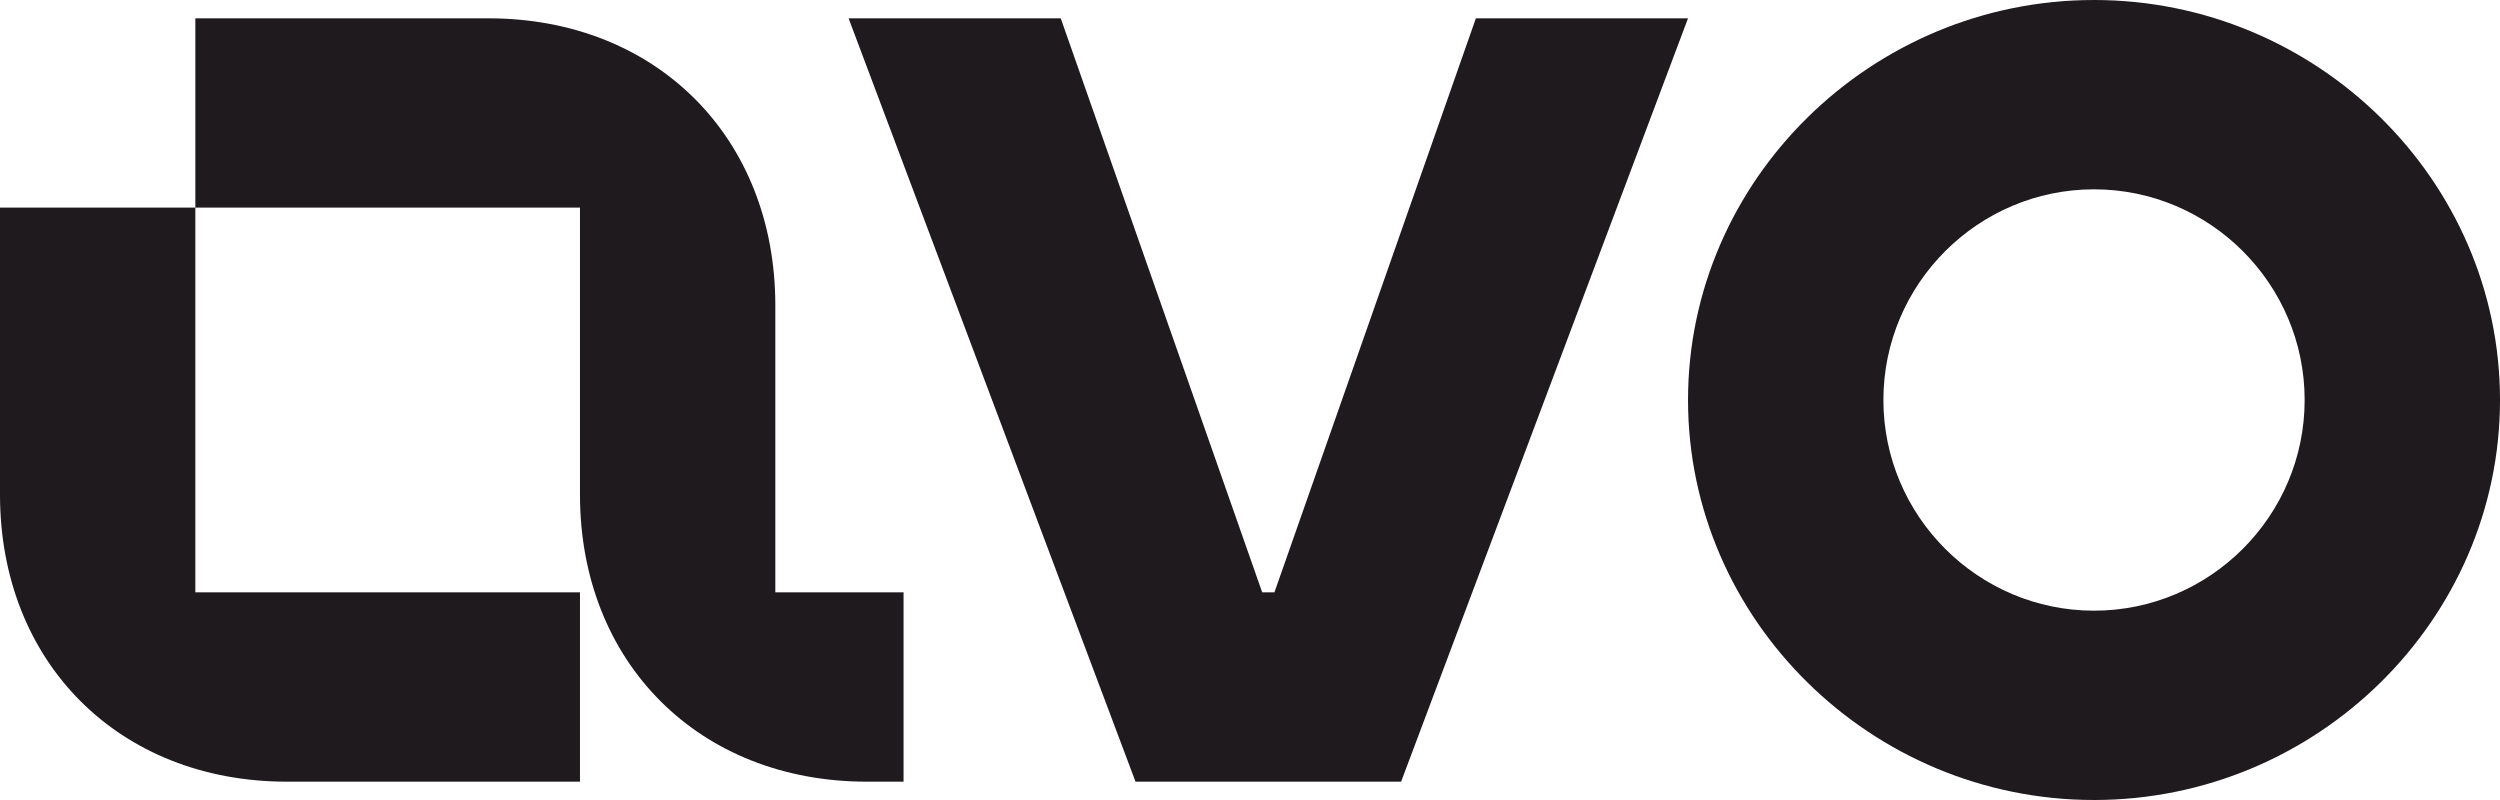
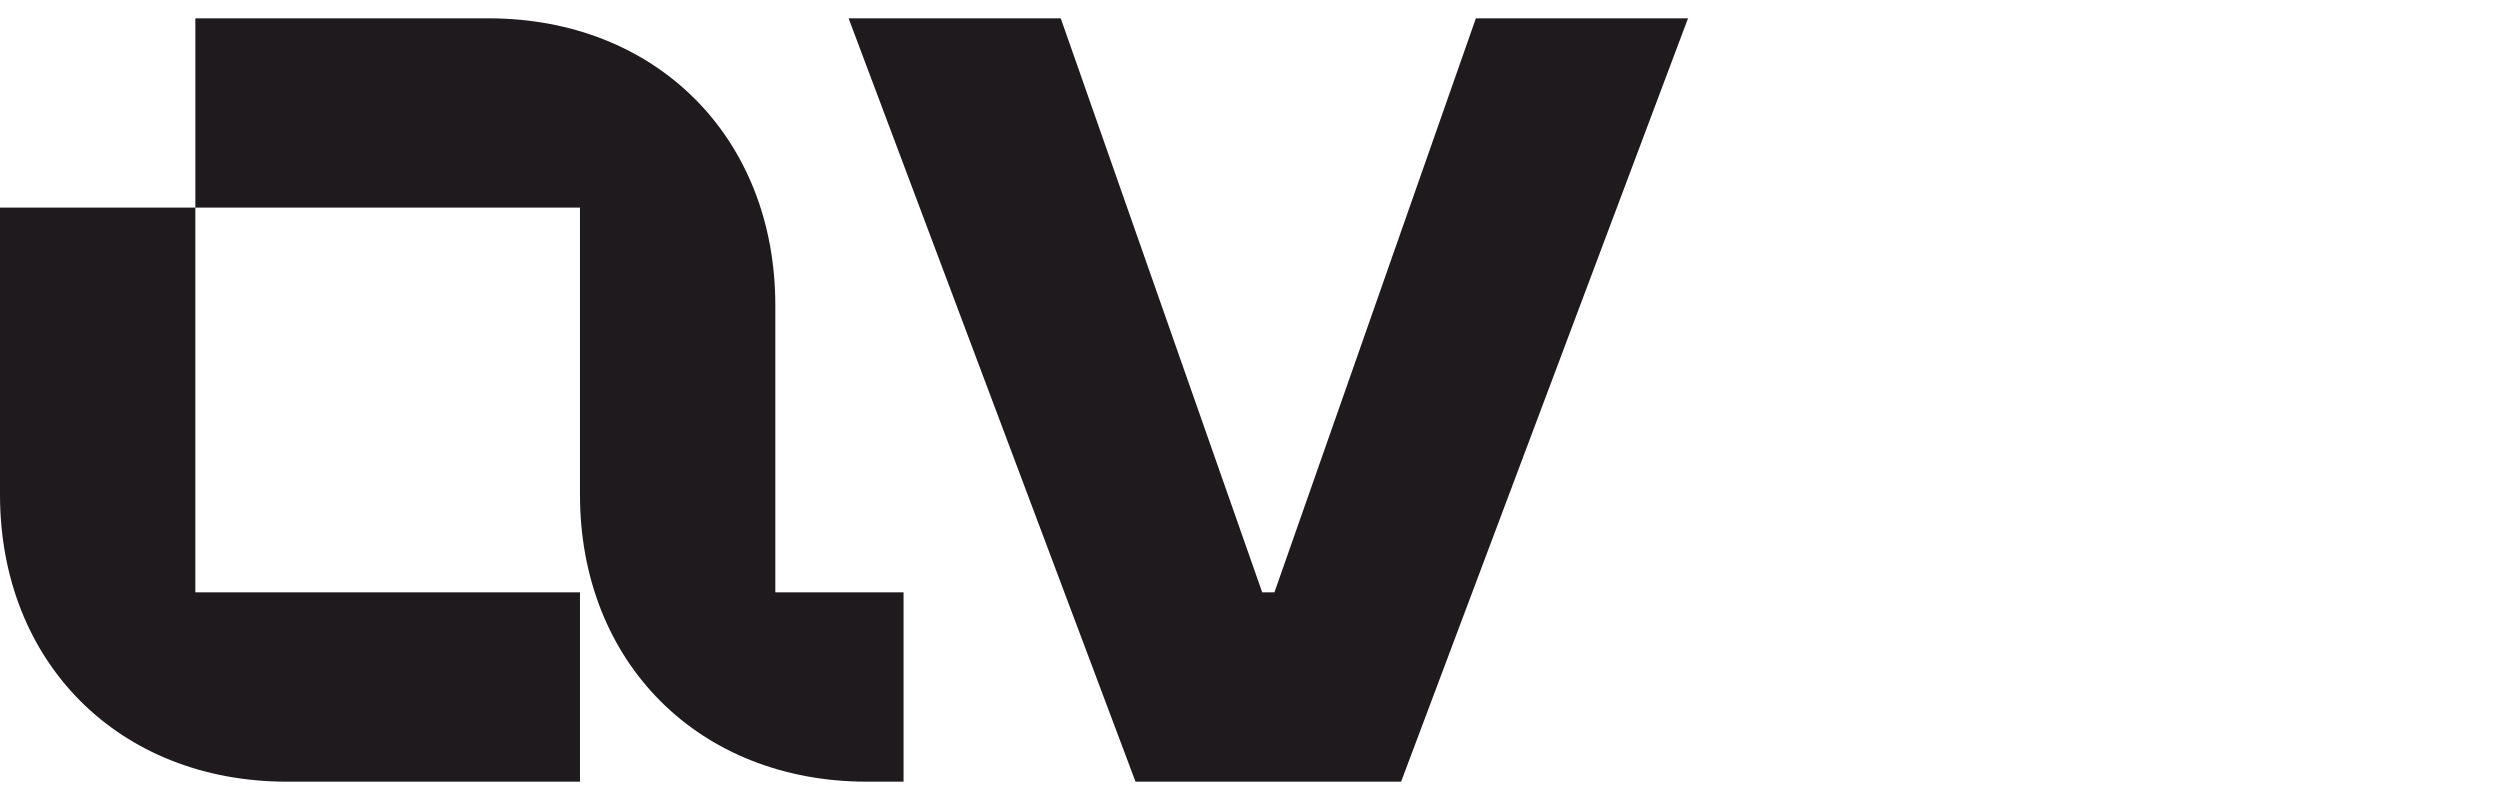
<svg xmlns="http://www.w3.org/2000/svg" fill="none" viewBox="0 0 100 32" height="32" width="100">
  <title>Avo logo</title>
  <path fill="#1E1A1E" d="M11.477 31.267H23.199V23.694H7.814V8.305H-3.45707e-05V19.786C-3.45707e-05 26.503 4.762 31.267 11.477 31.267ZM34.676 31.267H36.142V23.694H31.013V12.213C31.013 5.496 26.252 0.733 19.536 0.733H7.814V8.305H23.199V19.786C23.199 26.503 27.961 31.267 34.676 31.267Z" />
  <path fill="#1E1A1E" d="M45.421 31.267H56.044L67.521 0.733H59.035L50.977 23.694H50.488L42.43 0.733H33.944L45.421 31.267Z" />
-   <path fill="#1E1A1E" d="M83.761 24.427C79.121 24.427 75.336 20.641 75.336 16C75.336 11.359 79.121 7.573 83.761 7.573C88.4 7.573 92.186 11.359 92.186 16C92.186 20.641 88.4 24.427 83.761 24.427ZM83.761 32C92.674 32 100 24.794 100 16C100 7.206 92.674 0 83.761 0C74.847 0 67.521 7.206 67.521 16C67.521 24.794 74.847 32 83.761 32Z" />
</svg>